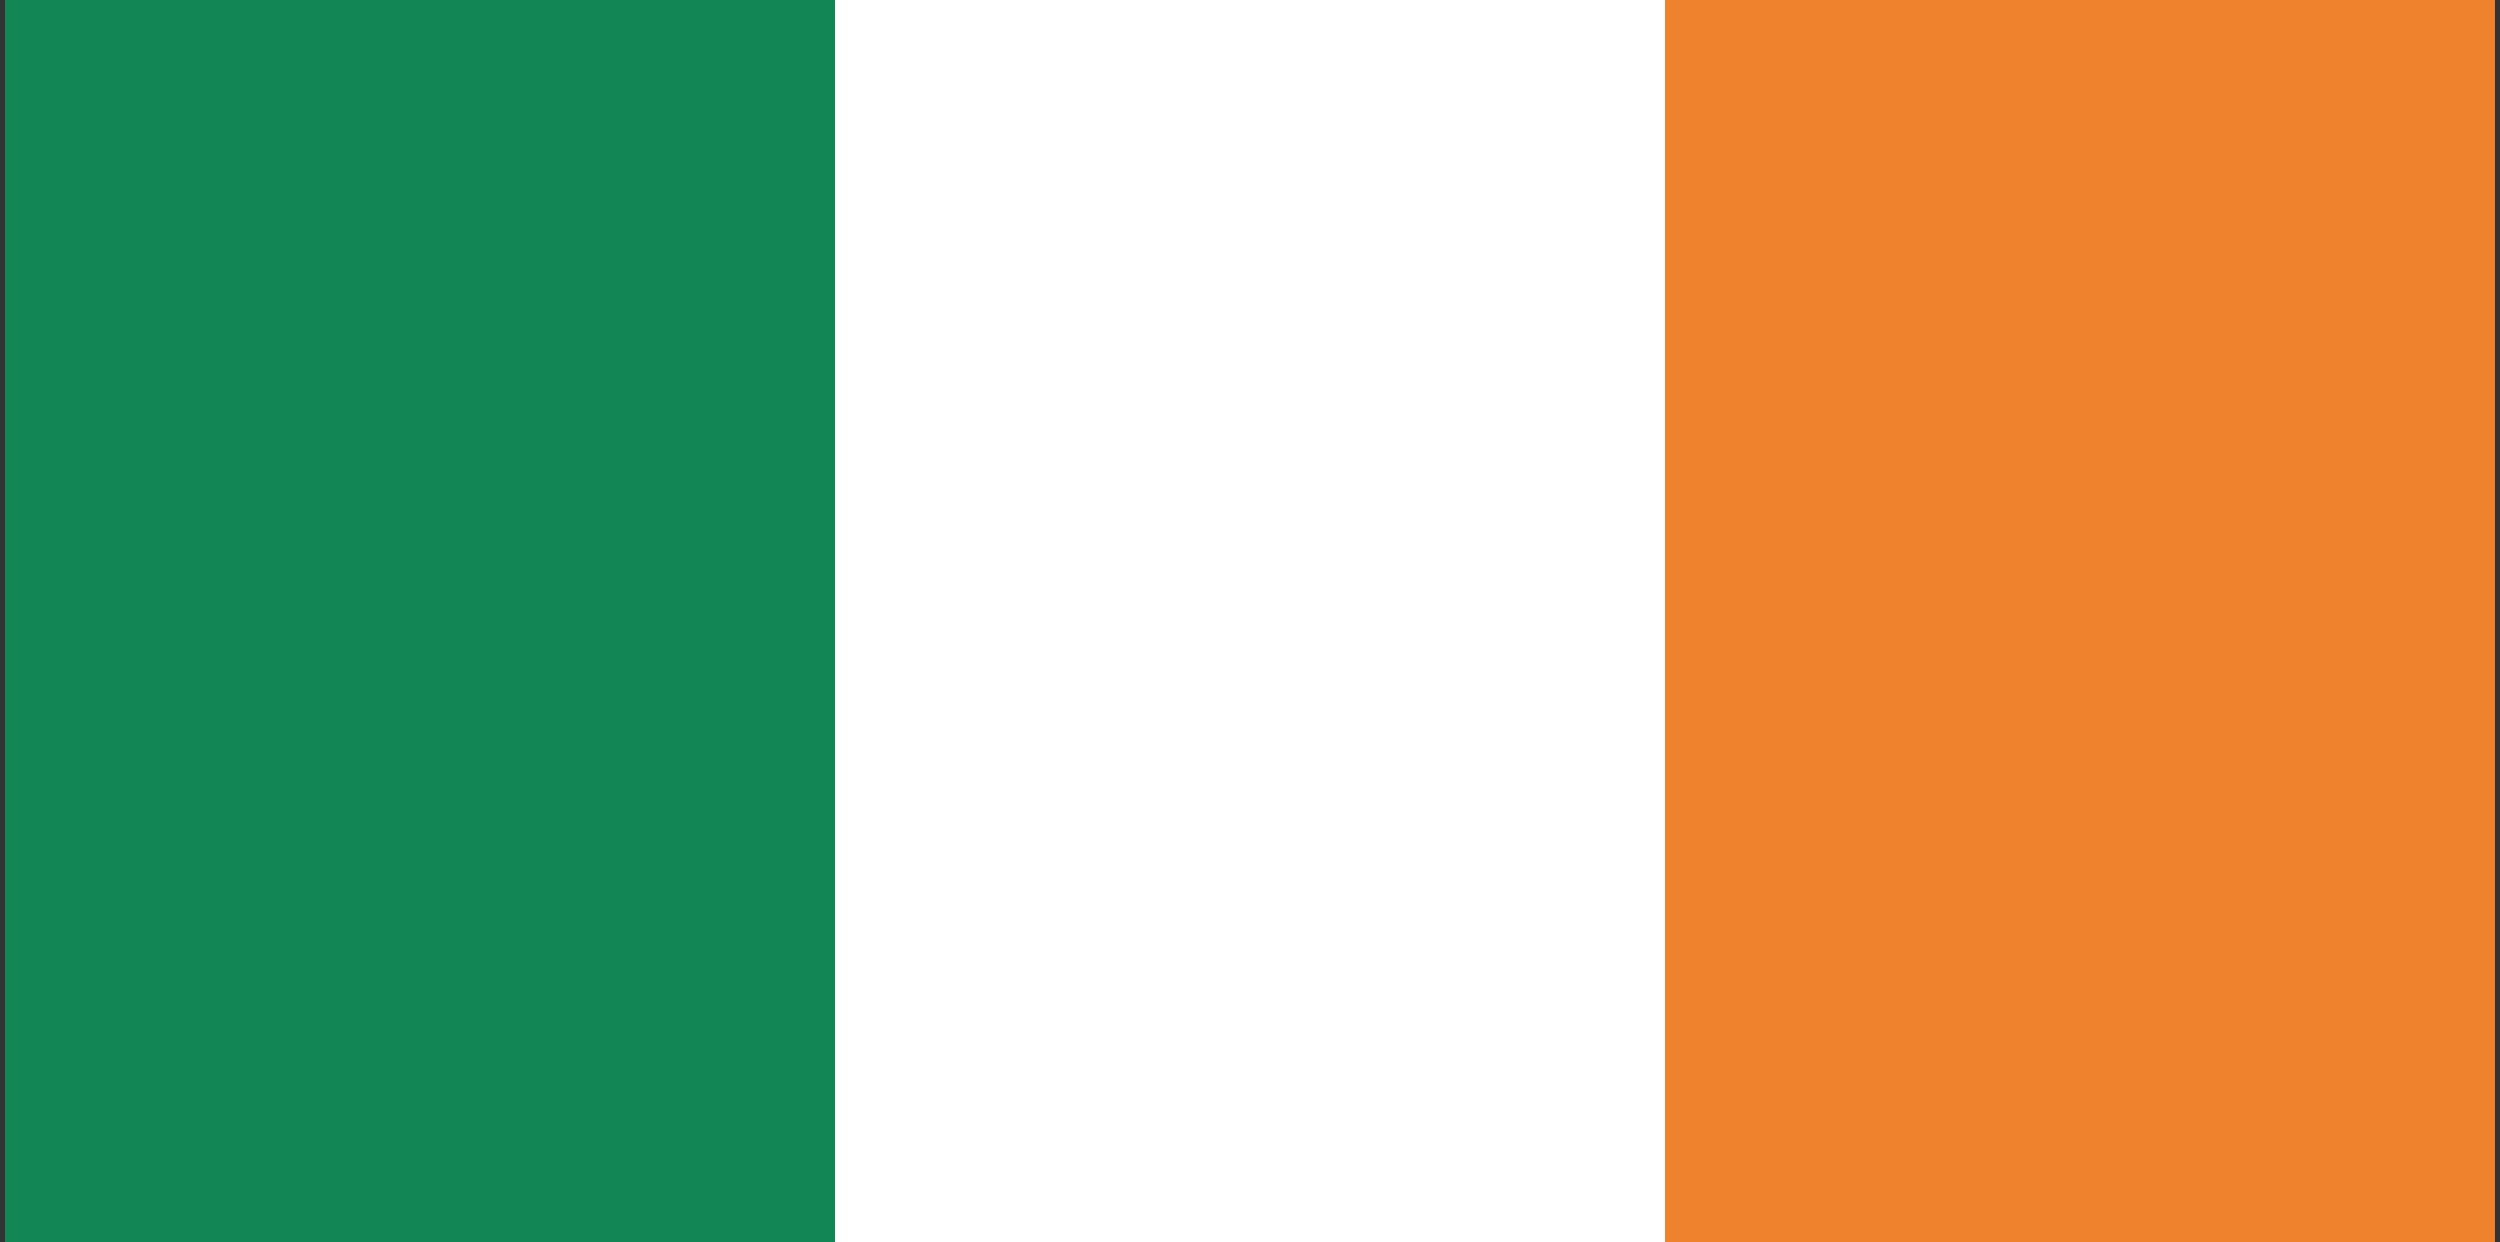
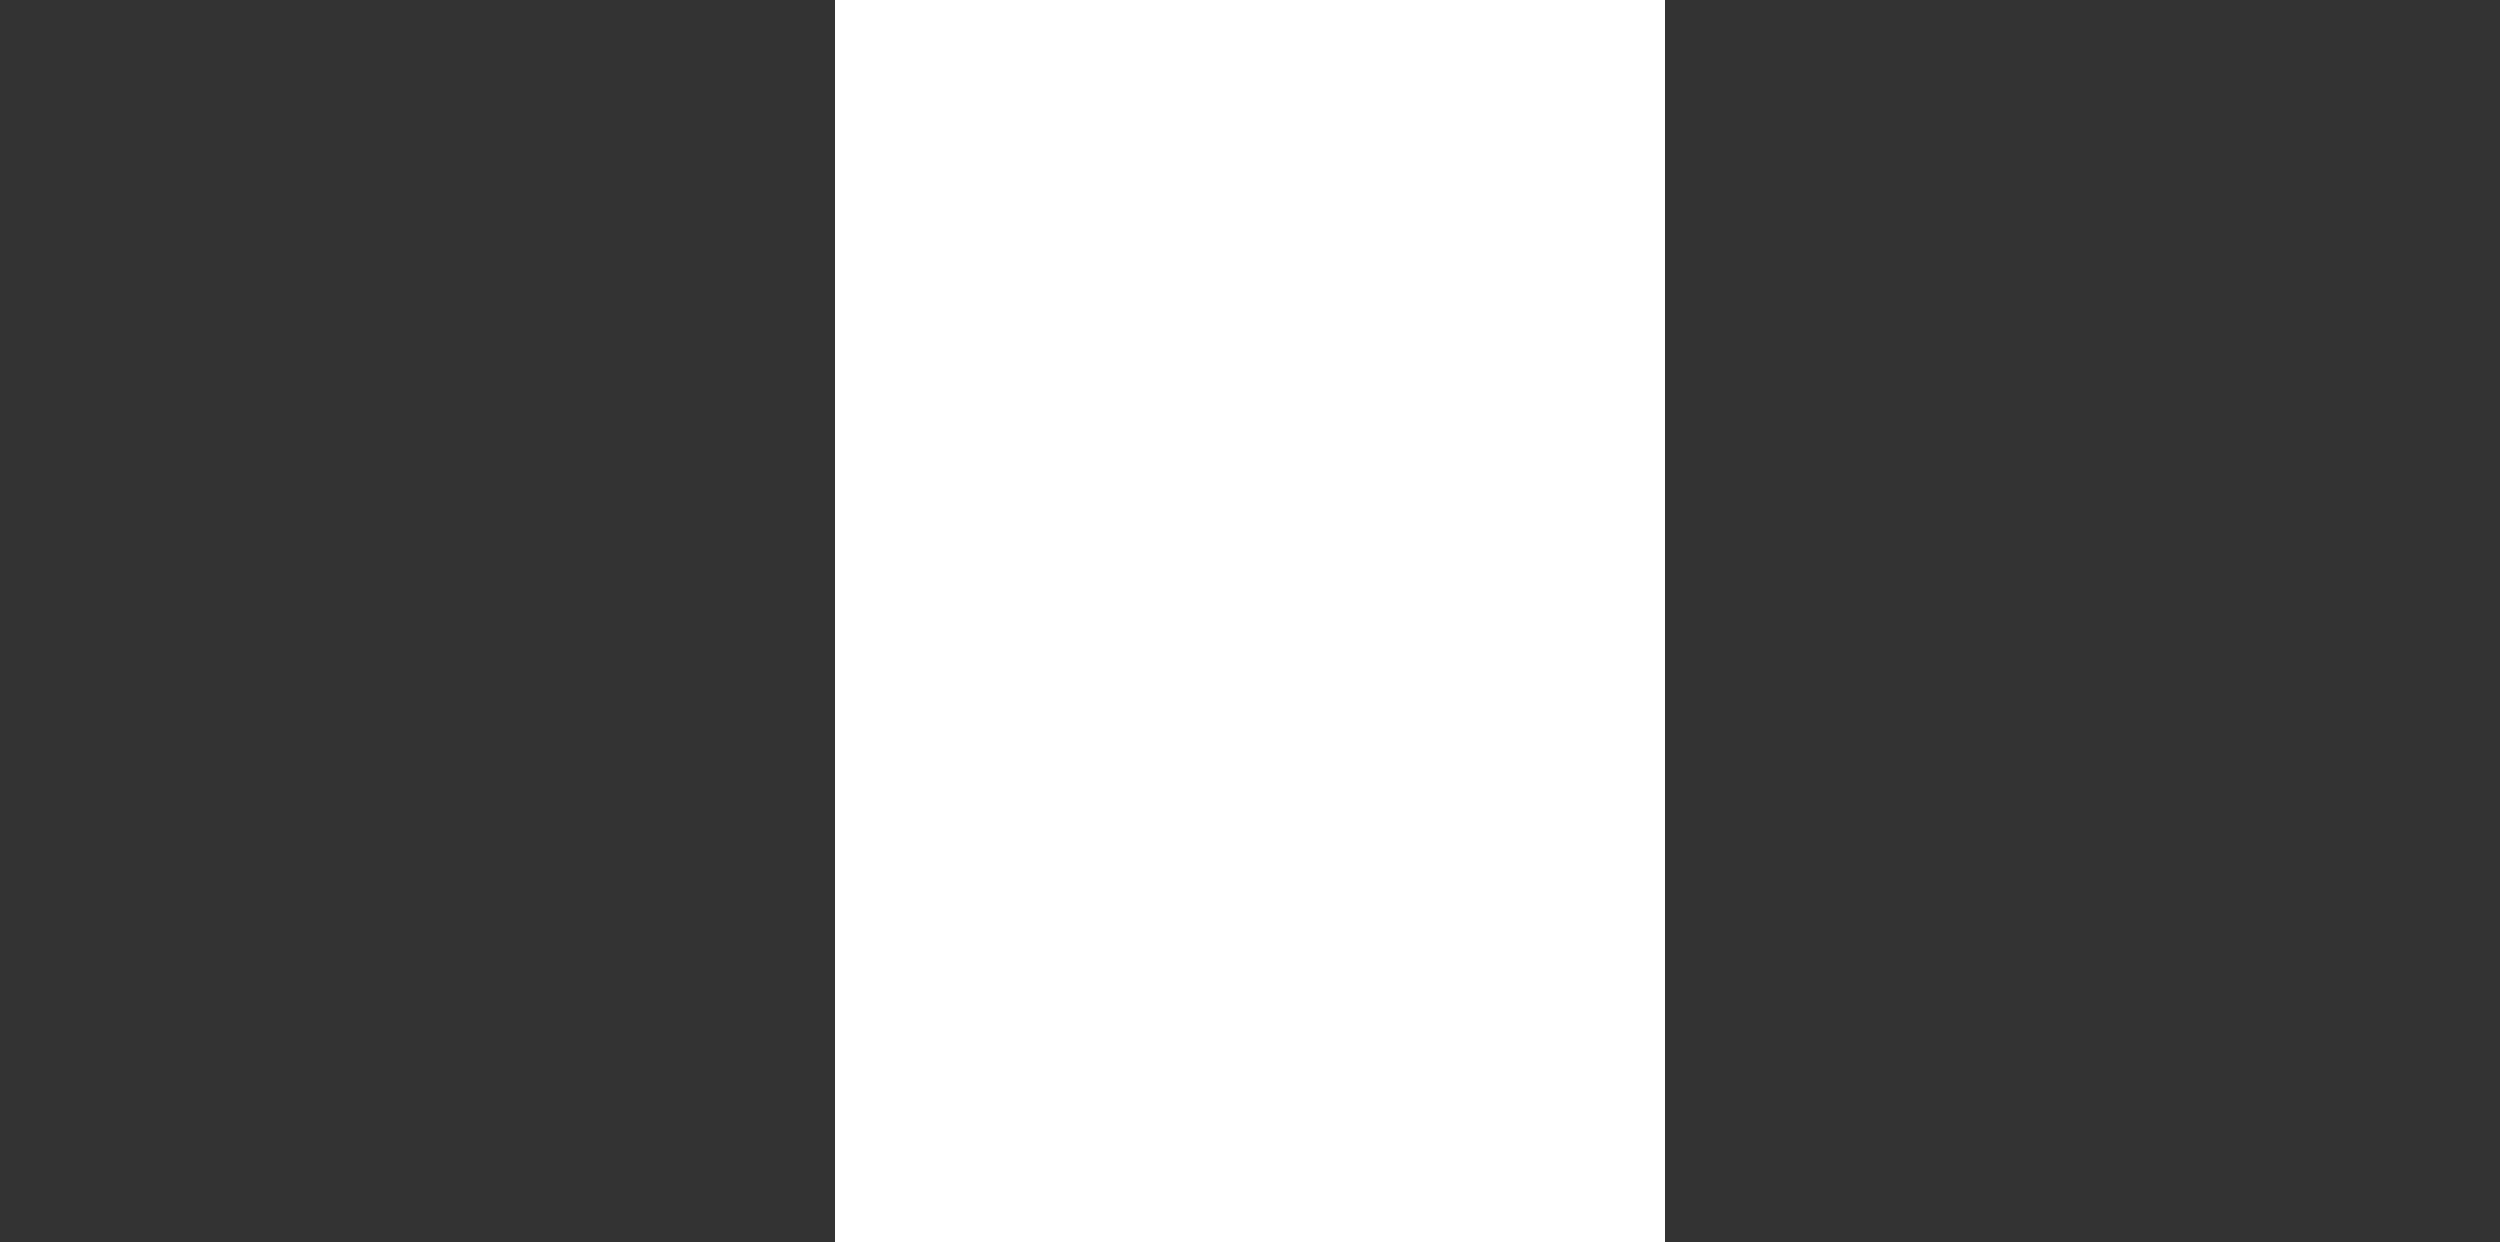
<svg xmlns="http://www.w3.org/2000/svg" version="1.1" id="レイヤー_1" x="0px" y="0px" viewBox="0 0 49.7 24.7" style="enable-background:new 0 0 49.7 24.7;" xml:space="preserve">
  <rect x="0" y="0" width="49.7" height="24.7" fill="#333333" stroke="none" />
  <style type="text/css">
	.st0{fill:#128654;}
	.st1{fill:#FFFFFF;}
	.st2{fill:#EF822D;}
</style>
  <title>prfアセット 4</title>
  <g>
-     <rect x="0.1" y="0" class="st0" width="16.5" height="24.7" />
    <rect x="16.6" y="0" class="st1" width="16.5" height="24.7" />
-     <rect x="33.1" y="0" class="st2" width="16.5" height="24.7" />
  </g>
</svg>